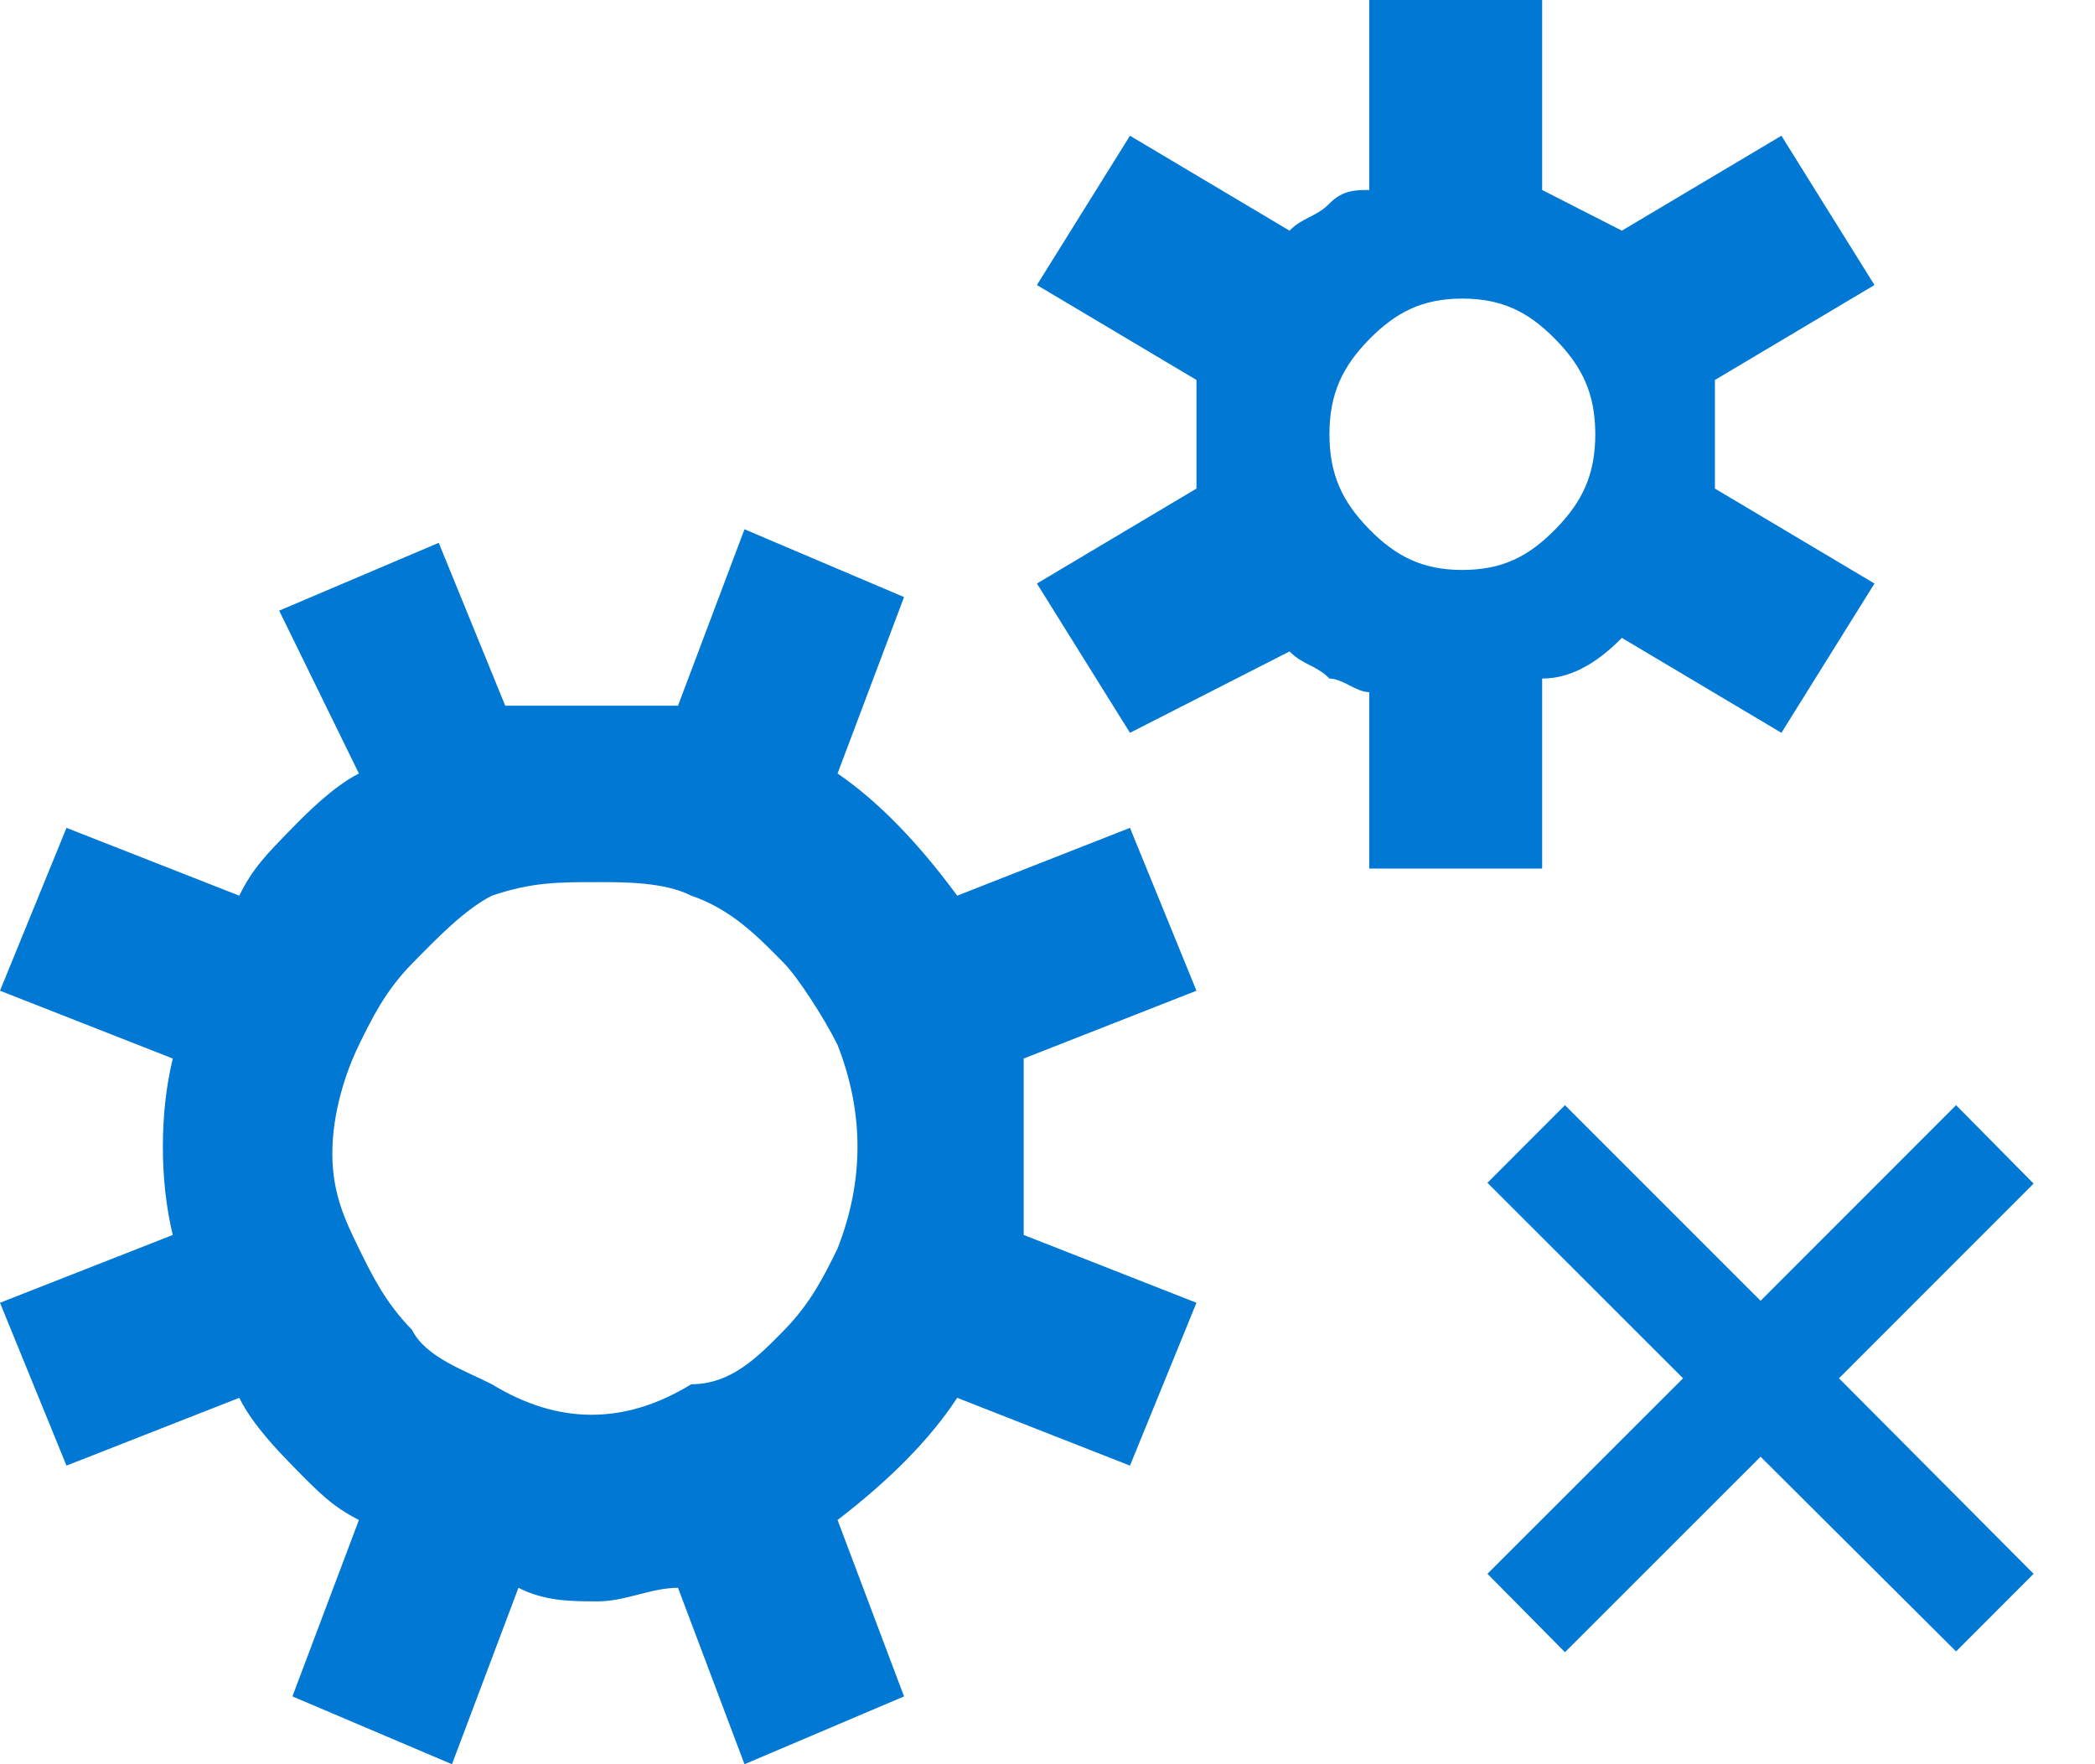
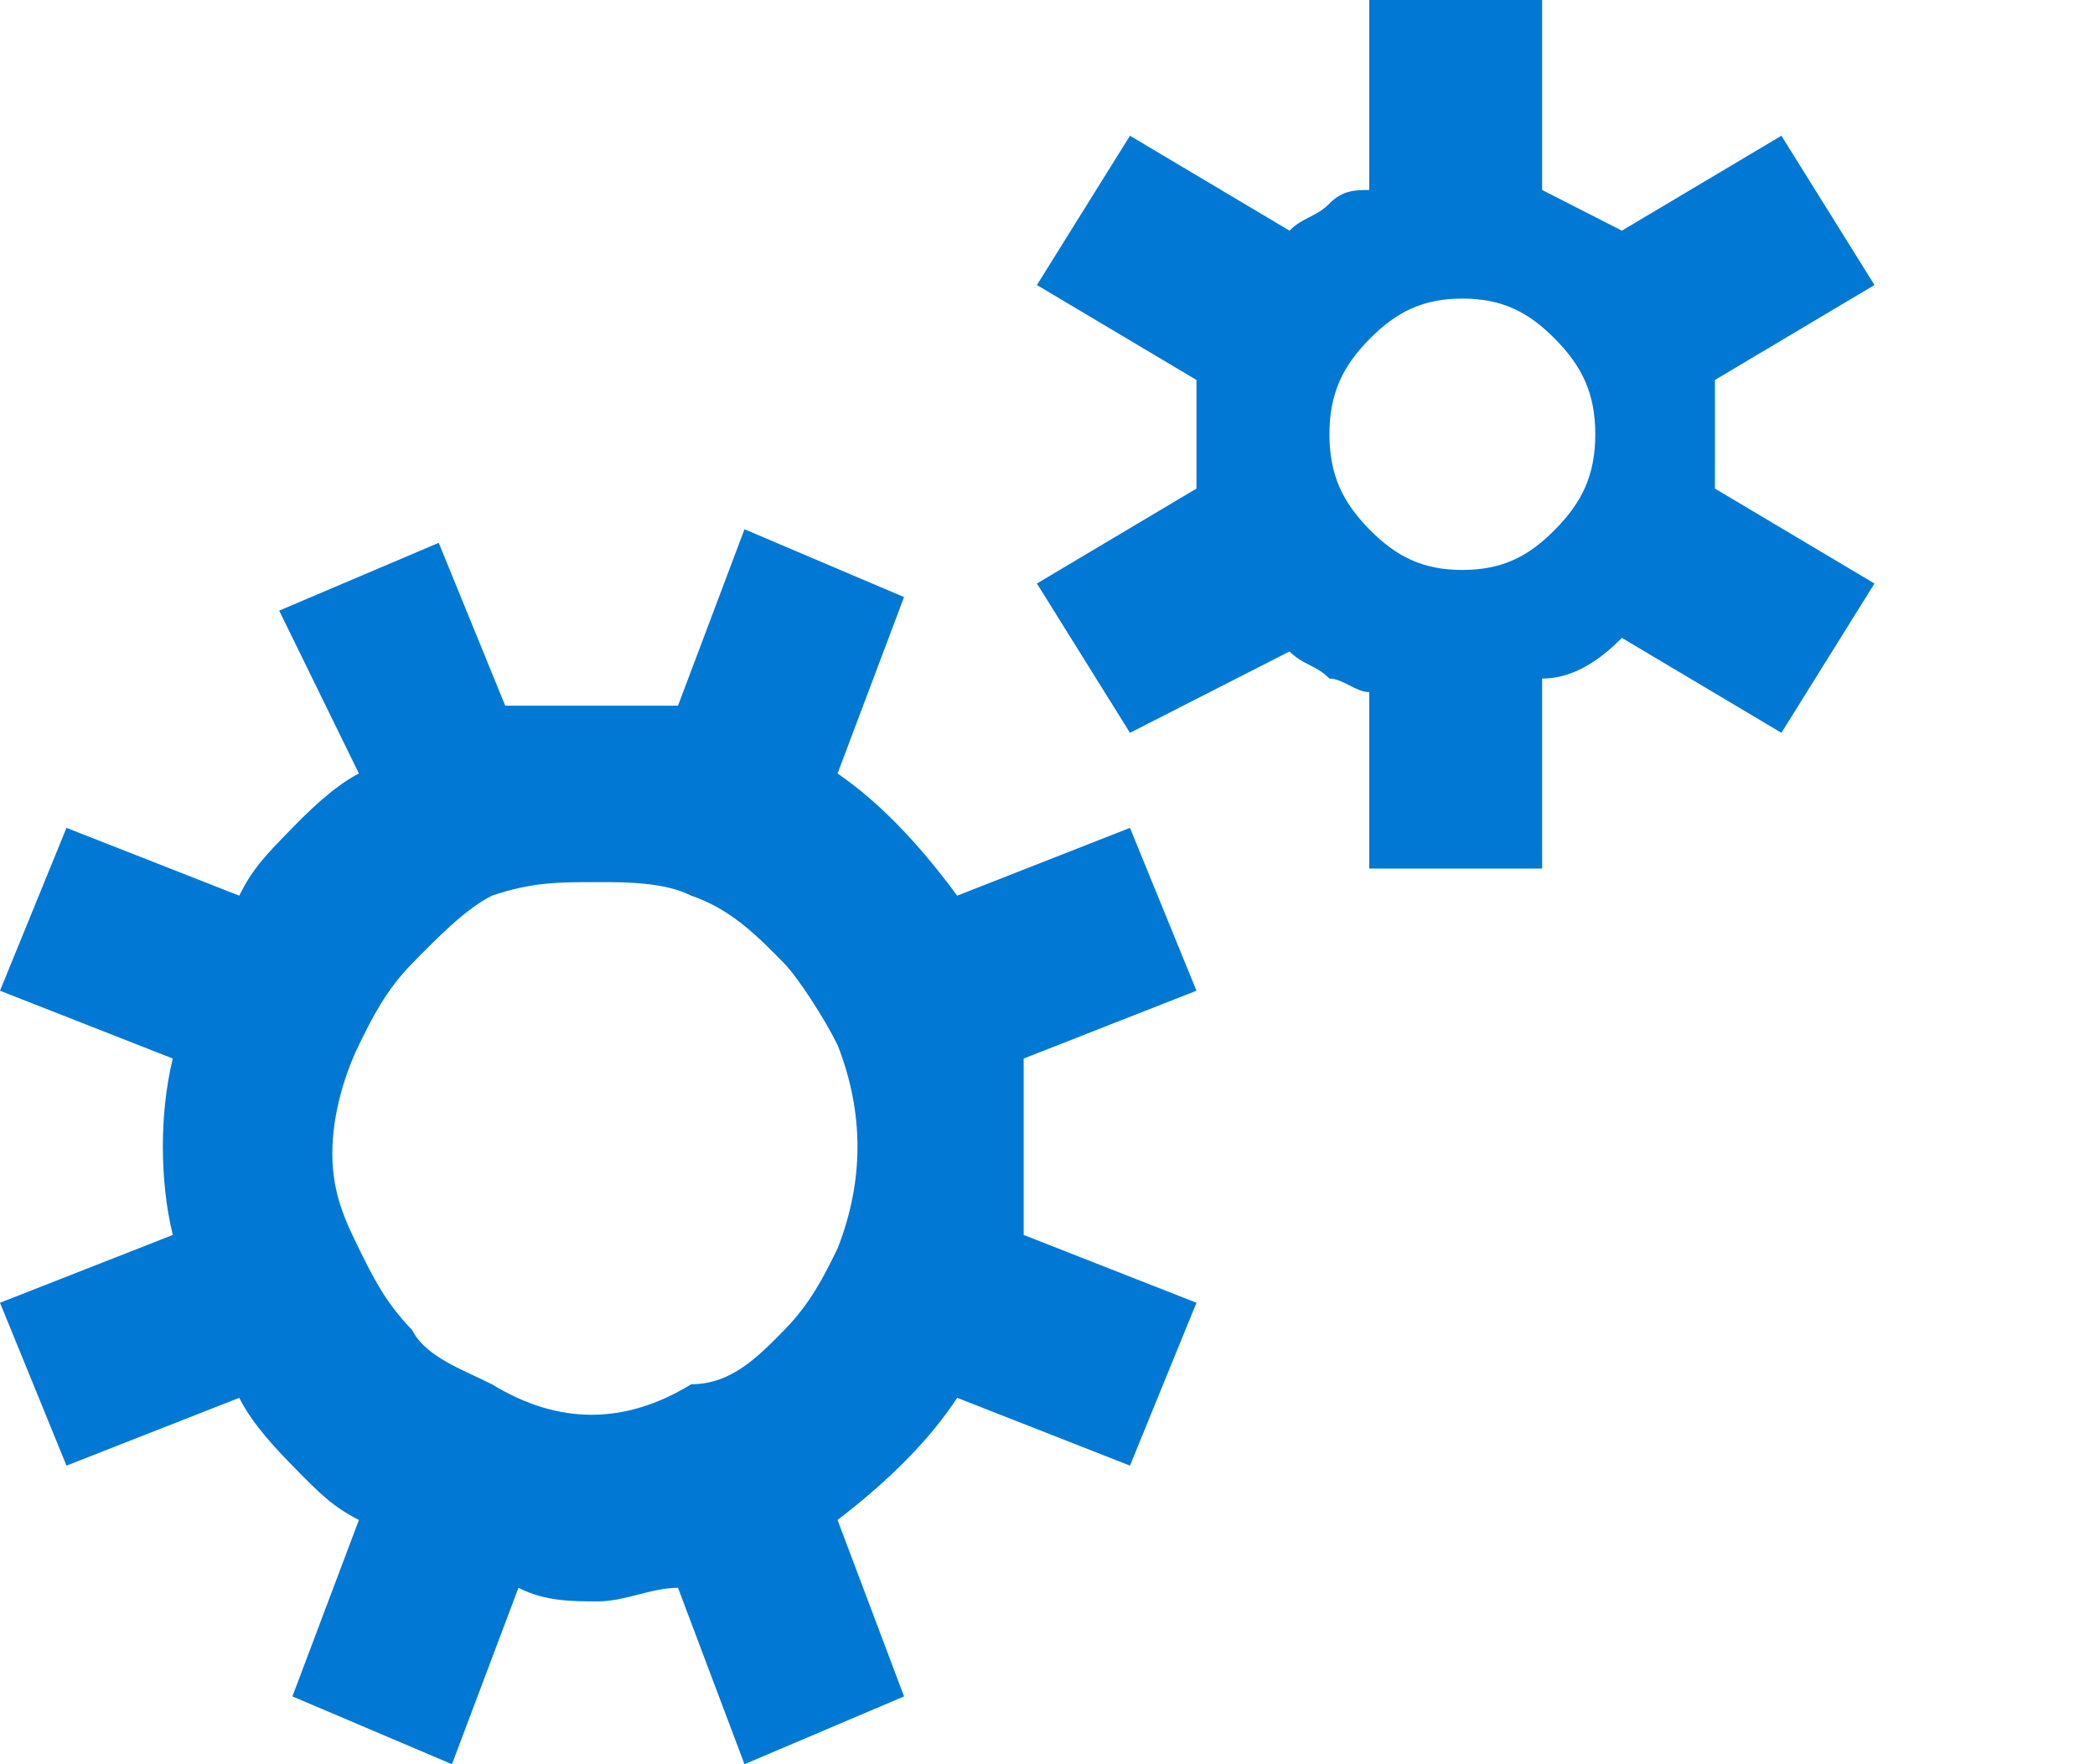
<svg xmlns="http://www.w3.org/2000/svg" width="19" height="16" viewBox="0 0 19 16" fill="none">
  <path d="M12.418 8V6.277C12.298 6.277 12.177 6.154 12.057 6.154C11.936 6.031 11.816 6.031 11.695 5.908L10.248 6.646L9.404 5.292L10.851 4.431C10.851 4.308 10.851 4.185 10.851 3.938C10.851 3.815 10.851 3.692 10.851 3.446L9.404 2.585L10.248 1.231L11.695 2.092C11.816 1.969 11.936 1.969 12.057 1.846C12.177 1.723 12.298 1.723 12.418 1.723V0H13.986V1.723C14.227 1.846 14.468 1.969 14.709 2.092L16.156 1.231L17 2.585L15.553 3.446C15.553 3.569 15.553 3.692 15.553 3.938C15.553 4.062 15.553 4.185 15.553 4.431L17 5.292L16.156 6.646L14.709 5.785C14.468 6.031 14.227 6.154 13.986 6.154V7.877H12.418V8ZM14.106 3.077C13.865 2.831 13.624 2.708 13.262 2.708C12.901 2.708 12.66 2.831 12.418 3.077C12.177 3.323 12.057 3.569 12.057 3.938C12.057 4.308 12.177 4.554 12.418 4.8C12.66 5.046 12.901 5.169 13.262 5.169C13.624 5.169 13.865 5.046 14.106 4.8C14.348 4.554 14.468 4.308 14.468 3.938C14.468 3.569 14.348 3.323 14.106 3.077ZM0.603 7.508L2.17 8.123C2.291 7.877 2.411 7.754 2.652 7.508C2.773 7.385 3.014 7.138 3.255 7.015L2.532 5.538L3.979 4.923L4.582 6.4C5.064 6.4 5.667 6.4 6.149 6.4L6.752 4.8L8.199 5.415L7.596 7.015C7.957 7.262 8.319 7.631 8.681 8.123L10.248 7.508L10.851 8.985L9.284 9.6C9.284 10.092 9.284 10.708 9.284 11.2L10.851 11.815L10.248 13.292L8.681 12.677C8.44 13.046 8.078 13.415 7.596 13.785L8.199 15.385L6.752 16L6.149 14.4C5.908 14.4 5.667 14.523 5.426 14.523C5.184 14.523 4.943 14.523 4.702 14.4L4.099 16L2.652 15.385L3.255 13.785C3.014 13.662 2.894 13.539 2.652 13.292C2.532 13.169 2.291 12.923 2.17 12.677L0.603 13.292L0 11.815L1.567 11.2C1.447 10.708 1.447 10.092 1.567 9.6L0 8.985L0.603 7.508ZM6.269 12.554C6.631 12.554 6.872 12.308 7.113 12.062C7.355 11.815 7.475 11.569 7.596 11.323C7.837 10.708 7.837 10.092 7.596 9.477C7.475 9.231 7.234 8.862 7.113 8.738C6.872 8.492 6.631 8.246 6.269 8.123C6.028 8 5.667 8 5.426 8C5.064 8 4.823 8 4.461 8.123C4.22 8.246 3.979 8.492 3.738 8.738C3.496 8.985 3.376 9.231 3.255 9.477C3.135 9.723 3.014 10.092 3.014 10.461C3.014 10.831 3.135 11.077 3.255 11.323C3.376 11.569 3.496 11.815 3.738 12.062C3.858 12.308 4.22 12.431 4.461 12.554C5.064 12.923 5.667 12.923 6.269 12.554Z" fill="#0078D4" />
-   <path d="M16.678 12.5L18.443 14.273L17.74 14.977L15.967 13.211L14.193 14.984L13.49 14.273L15.264 12.5L13.49 10.727L14.193 10.023L15.967 11.797L17.74 10.023L18.443 10.734L16.678 12.5Z" fill="#0078D4" />
</svg>